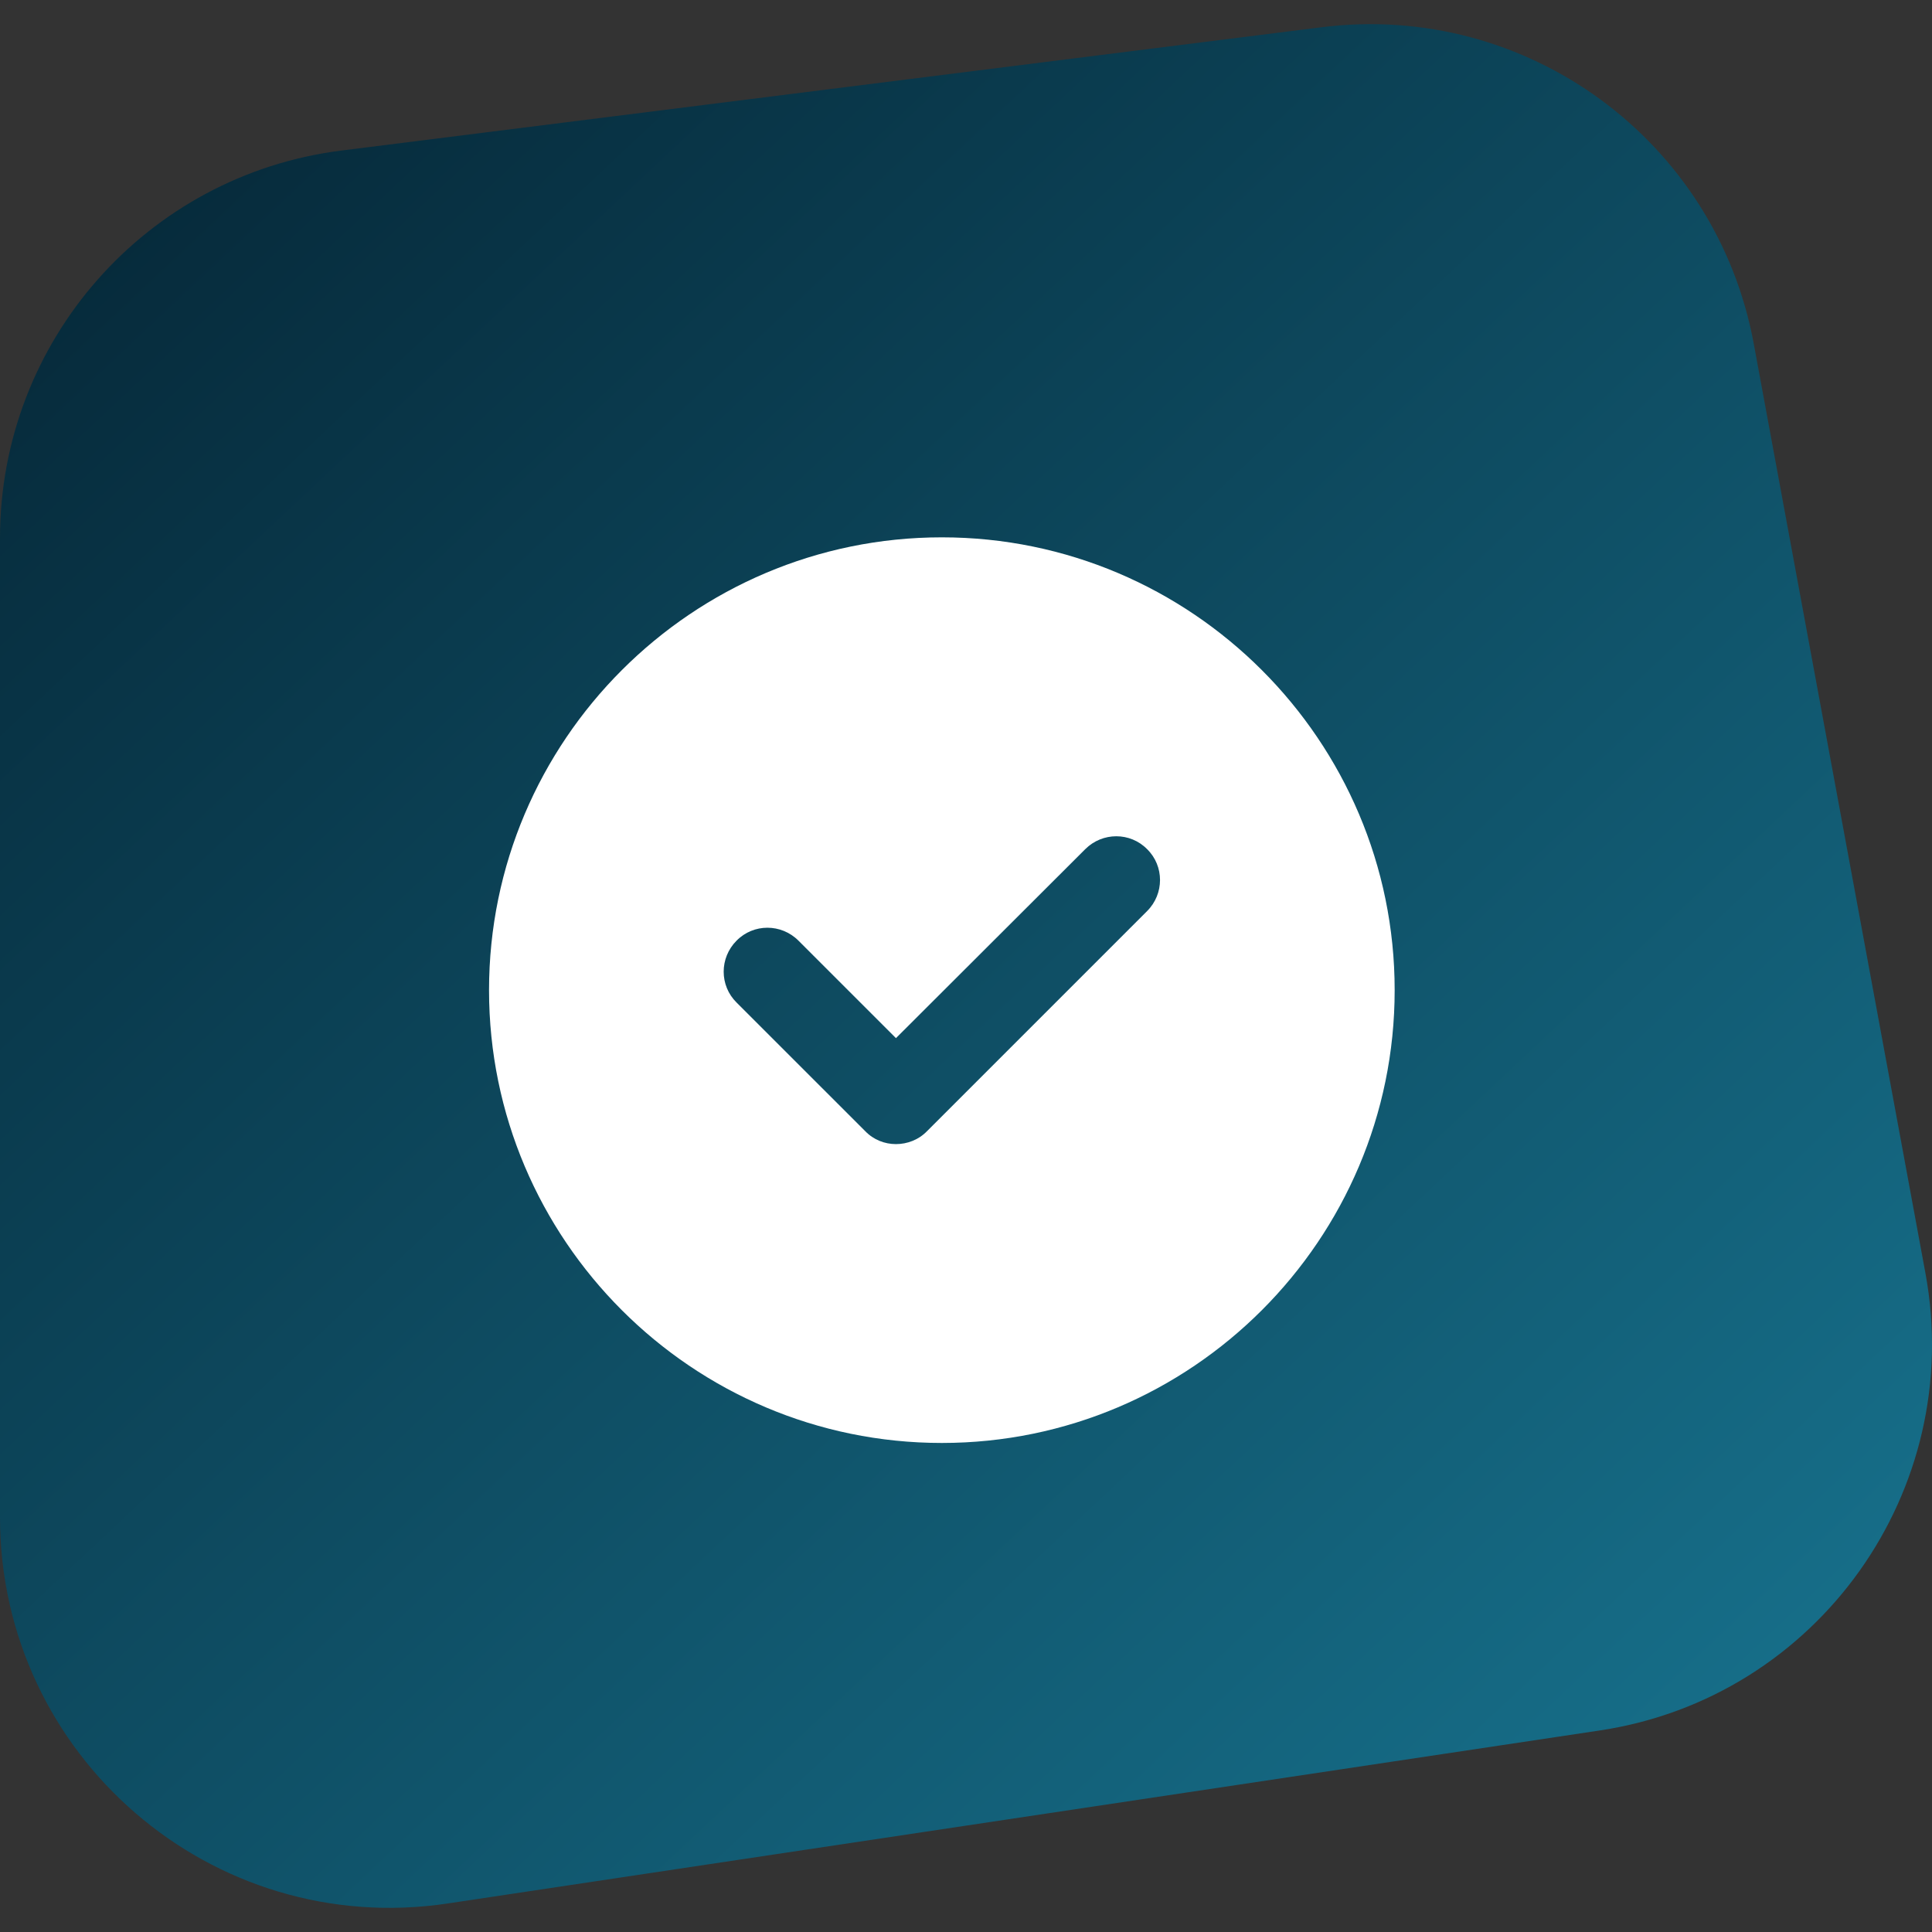
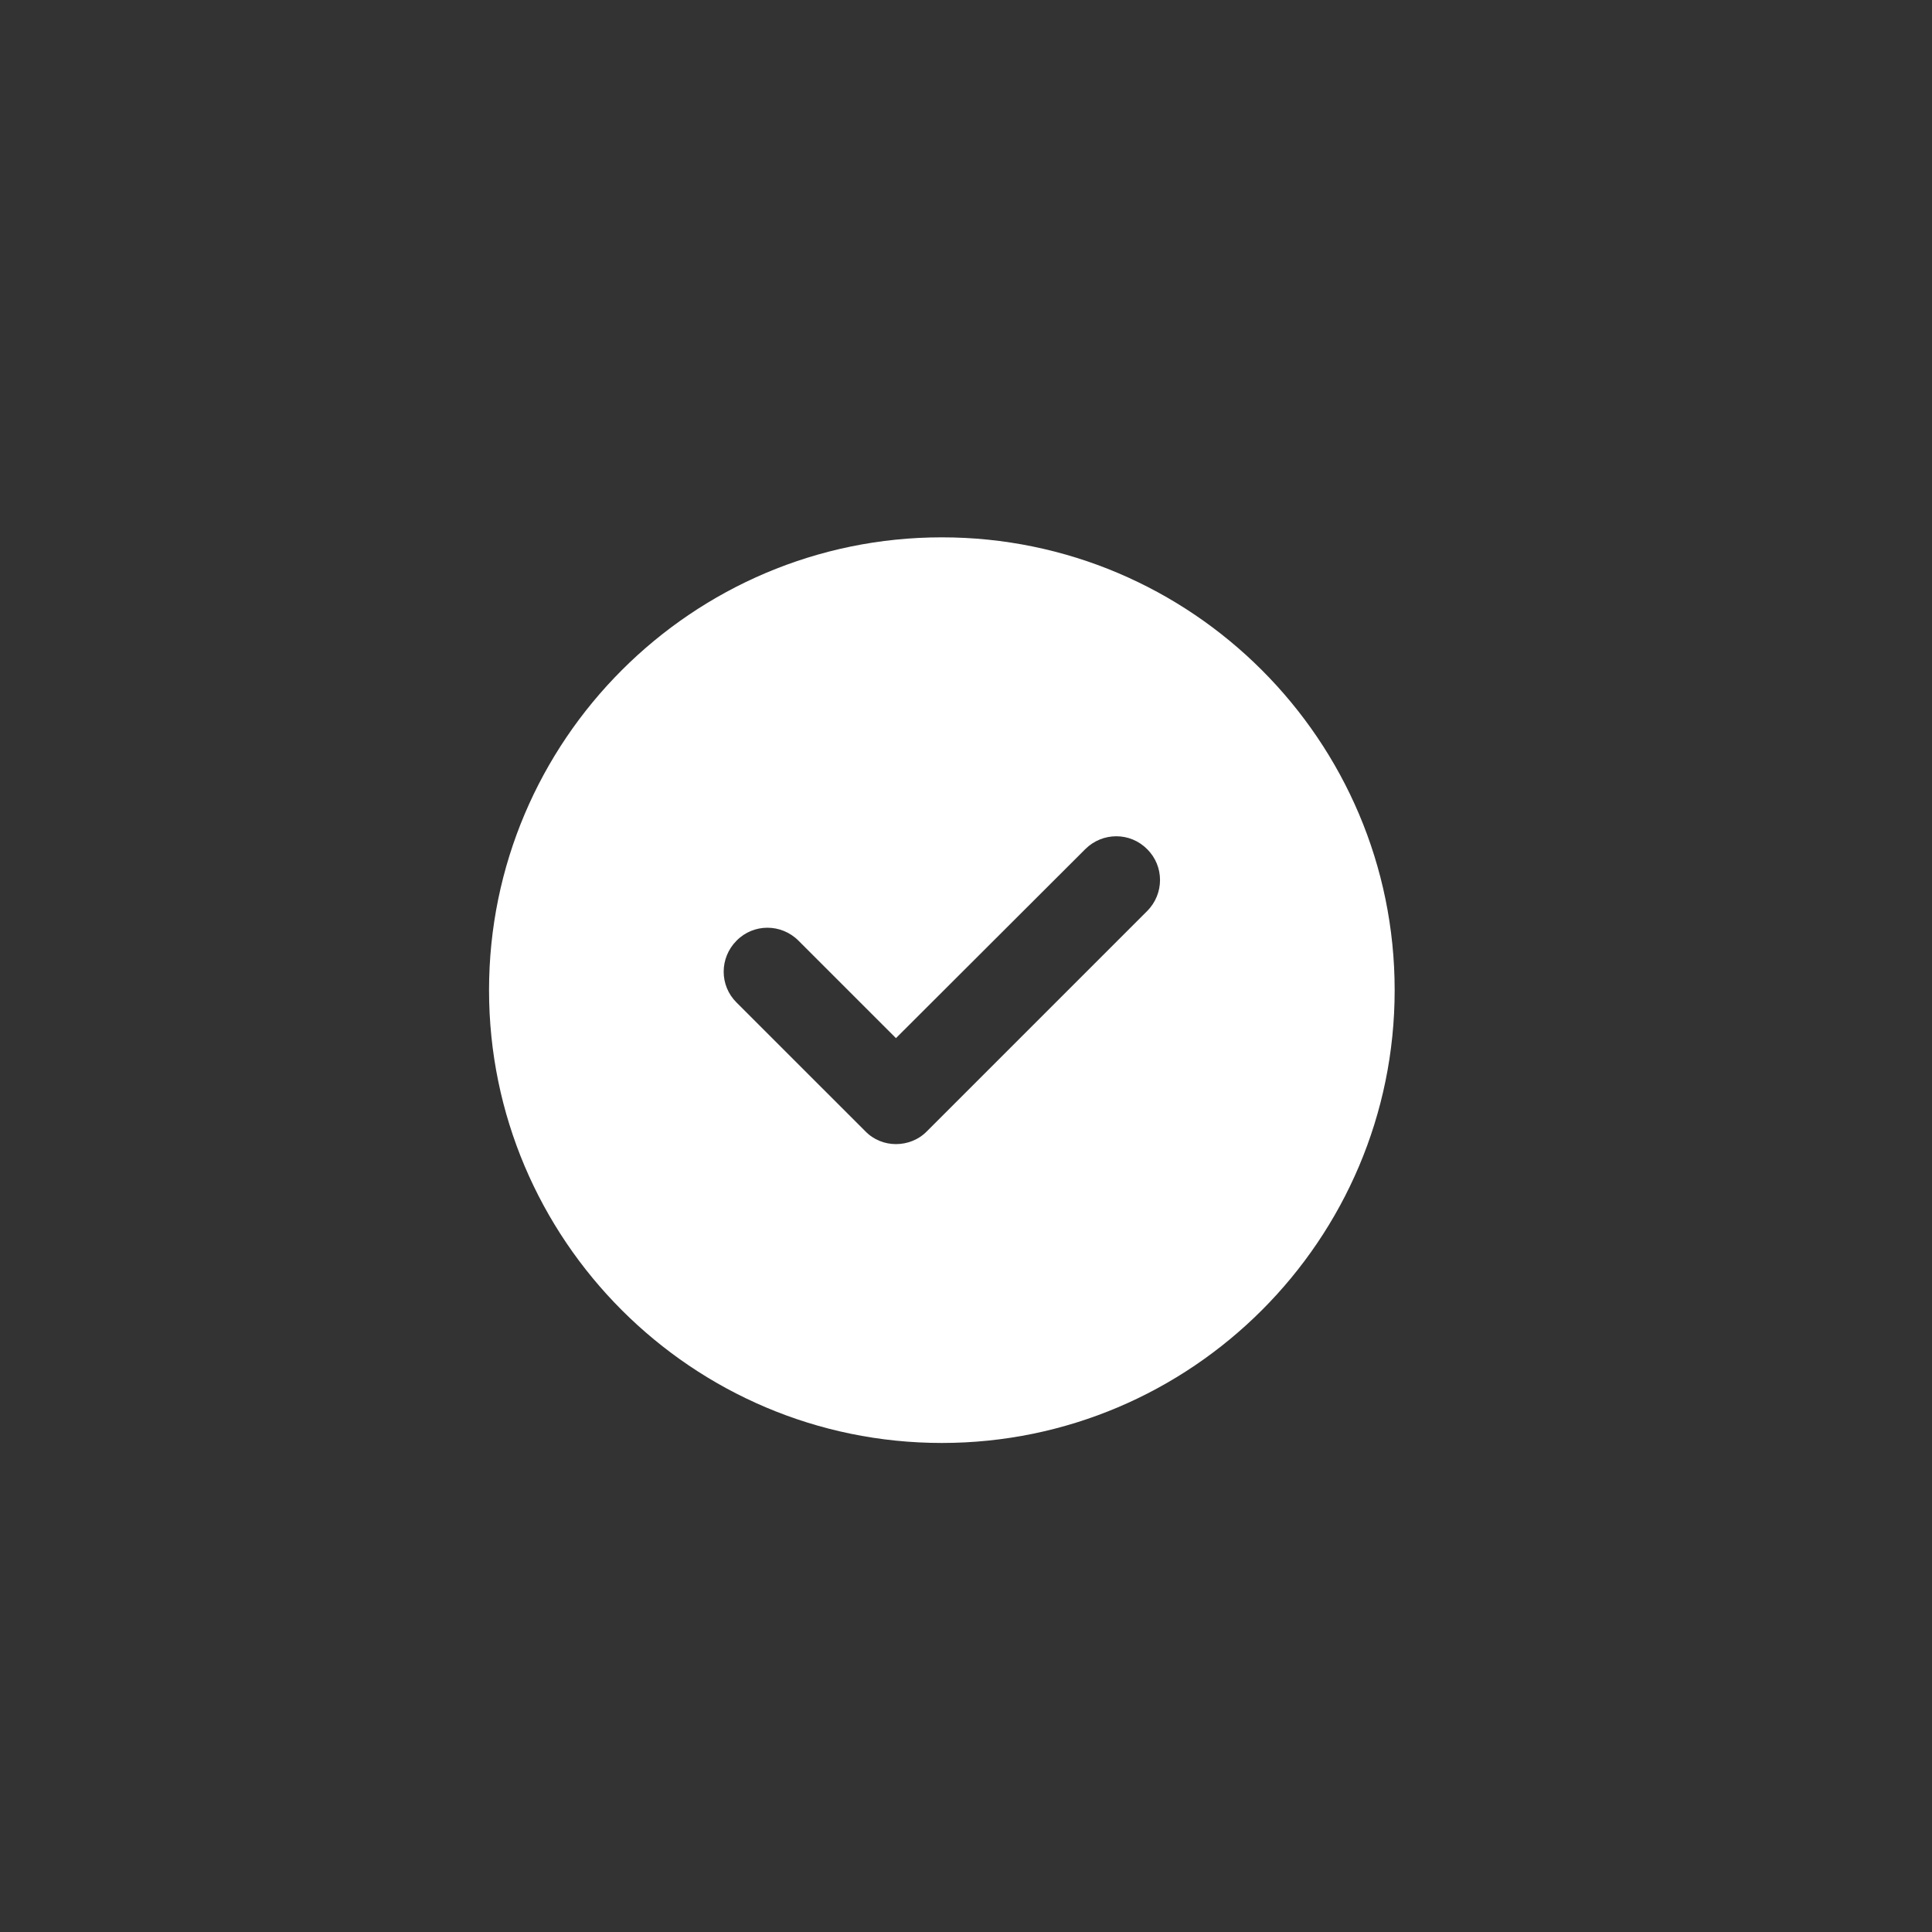
<svg xmlns="http://www.w3.org/2000/svg" width="80" height="80" viewBox="0 0 80 80" fill="none">
  <rect x="0" y="0" width="80" height="80" fill="#333333" stroke="none" />
-   <path d="M54.726 1.128L14.136 6.234C6.059 7.251 0 14.129 0 22.281V62.824C0 72.711 8.781 80.284 18.544 78.818L66.242 71.655C75.276 70.298 81.389 61.715 79.728 52.719L72.619 14.233C71.063 5.807 63.215 0.06 54.726 1.128Z" fill="url(#paint0_linear_2001_56)" />
  <path d="M39 22.25C28.663 22.25 20.25 30.663 20.25 41C20.25 51.337 28.663 59.75 39 59.75C49.337 59.75 57.75 51.337 57.75 41C57.75 30.663 49.337 22.25 39 22.25ZM47.5 37.725L38.388 46.837C38.038 47.2 37.562 47.375 37.1 47.375C36.638 47.375 36.175 47.2 35.825 46.837L30.5 41.513C29.788 40.812 29.788 39.663 30.5 38.95C31.2 38.237 32.35 38.237 33.062 38.95L37.1 42.987L44.938 35.162C45.65 34.45 46.8 34.45 47.5 35.162C48.212 35.862 48.212 37.013 47.5 37.725Z" fill="white" />
  <defs>
    <linearGradient id="paint0_linear_2001_56" x1="-8.6" y1="-10.7" x2="77.675" y2="81.183" gradientUnits="userSpaceOnUse">
      <stop stop-color="#021927" />
      <stop offset="1" stop-color="#187692" />
    </linearGradient>
  </defs>
</svg>